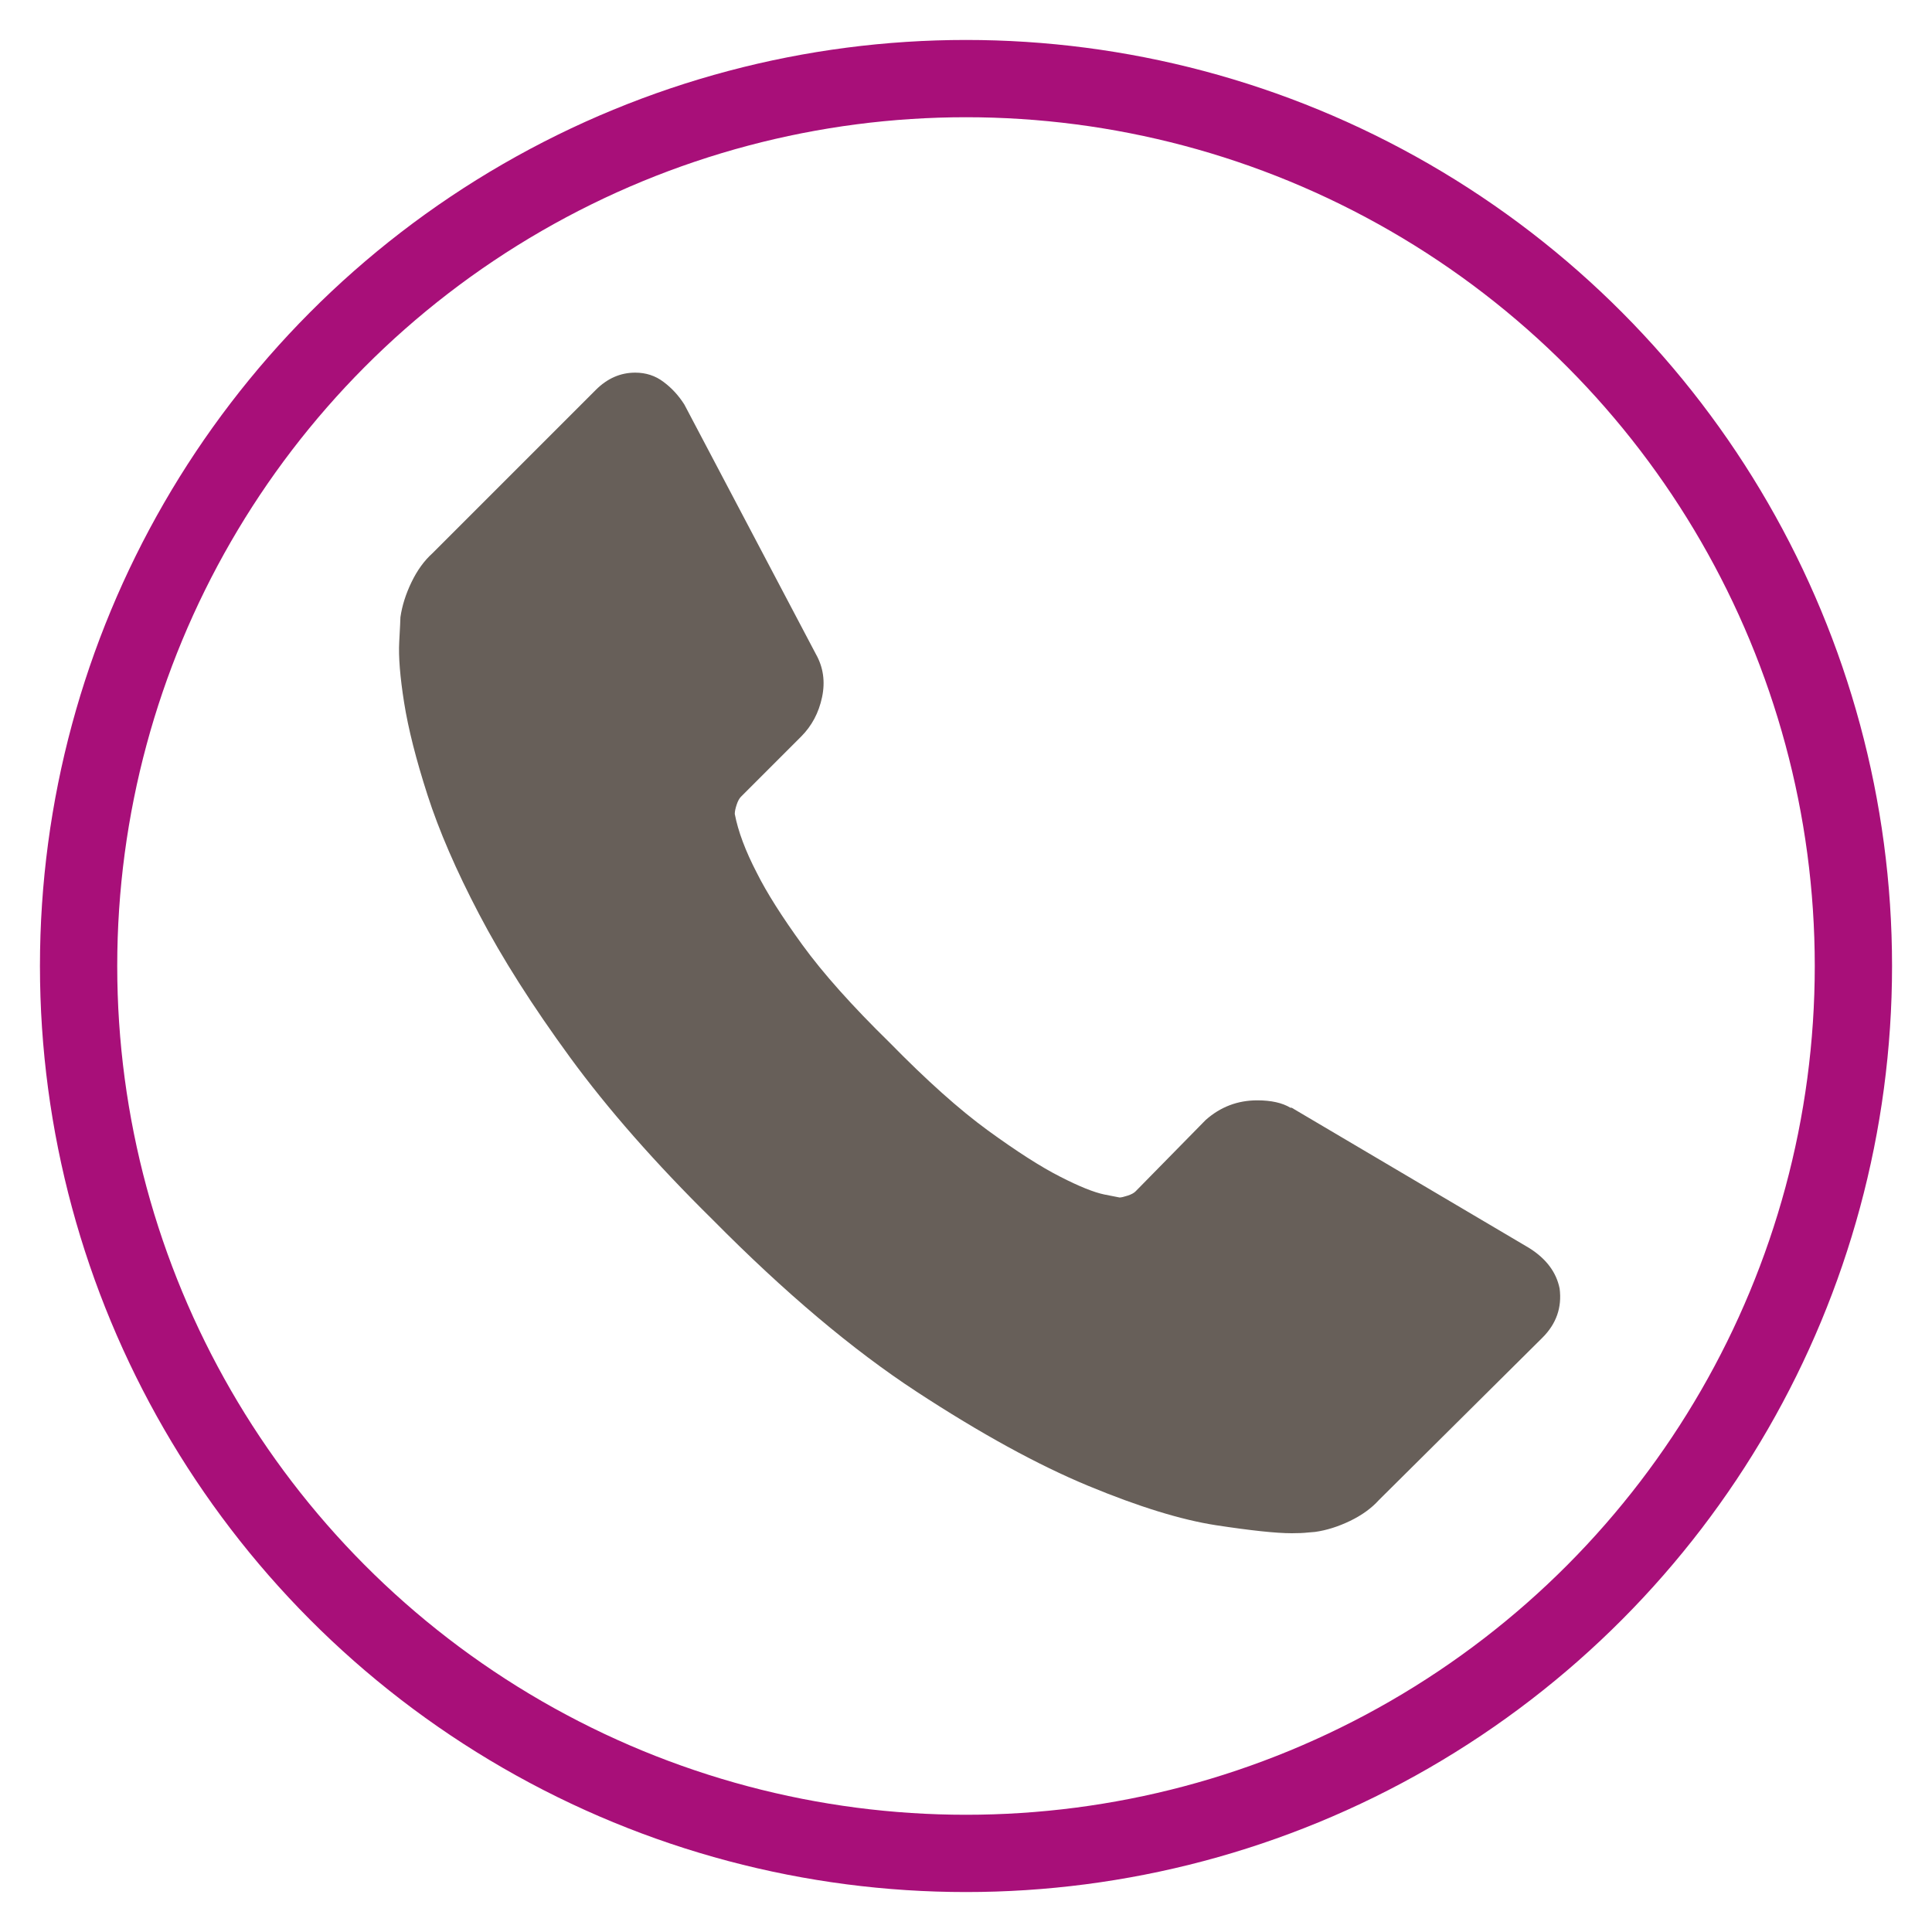
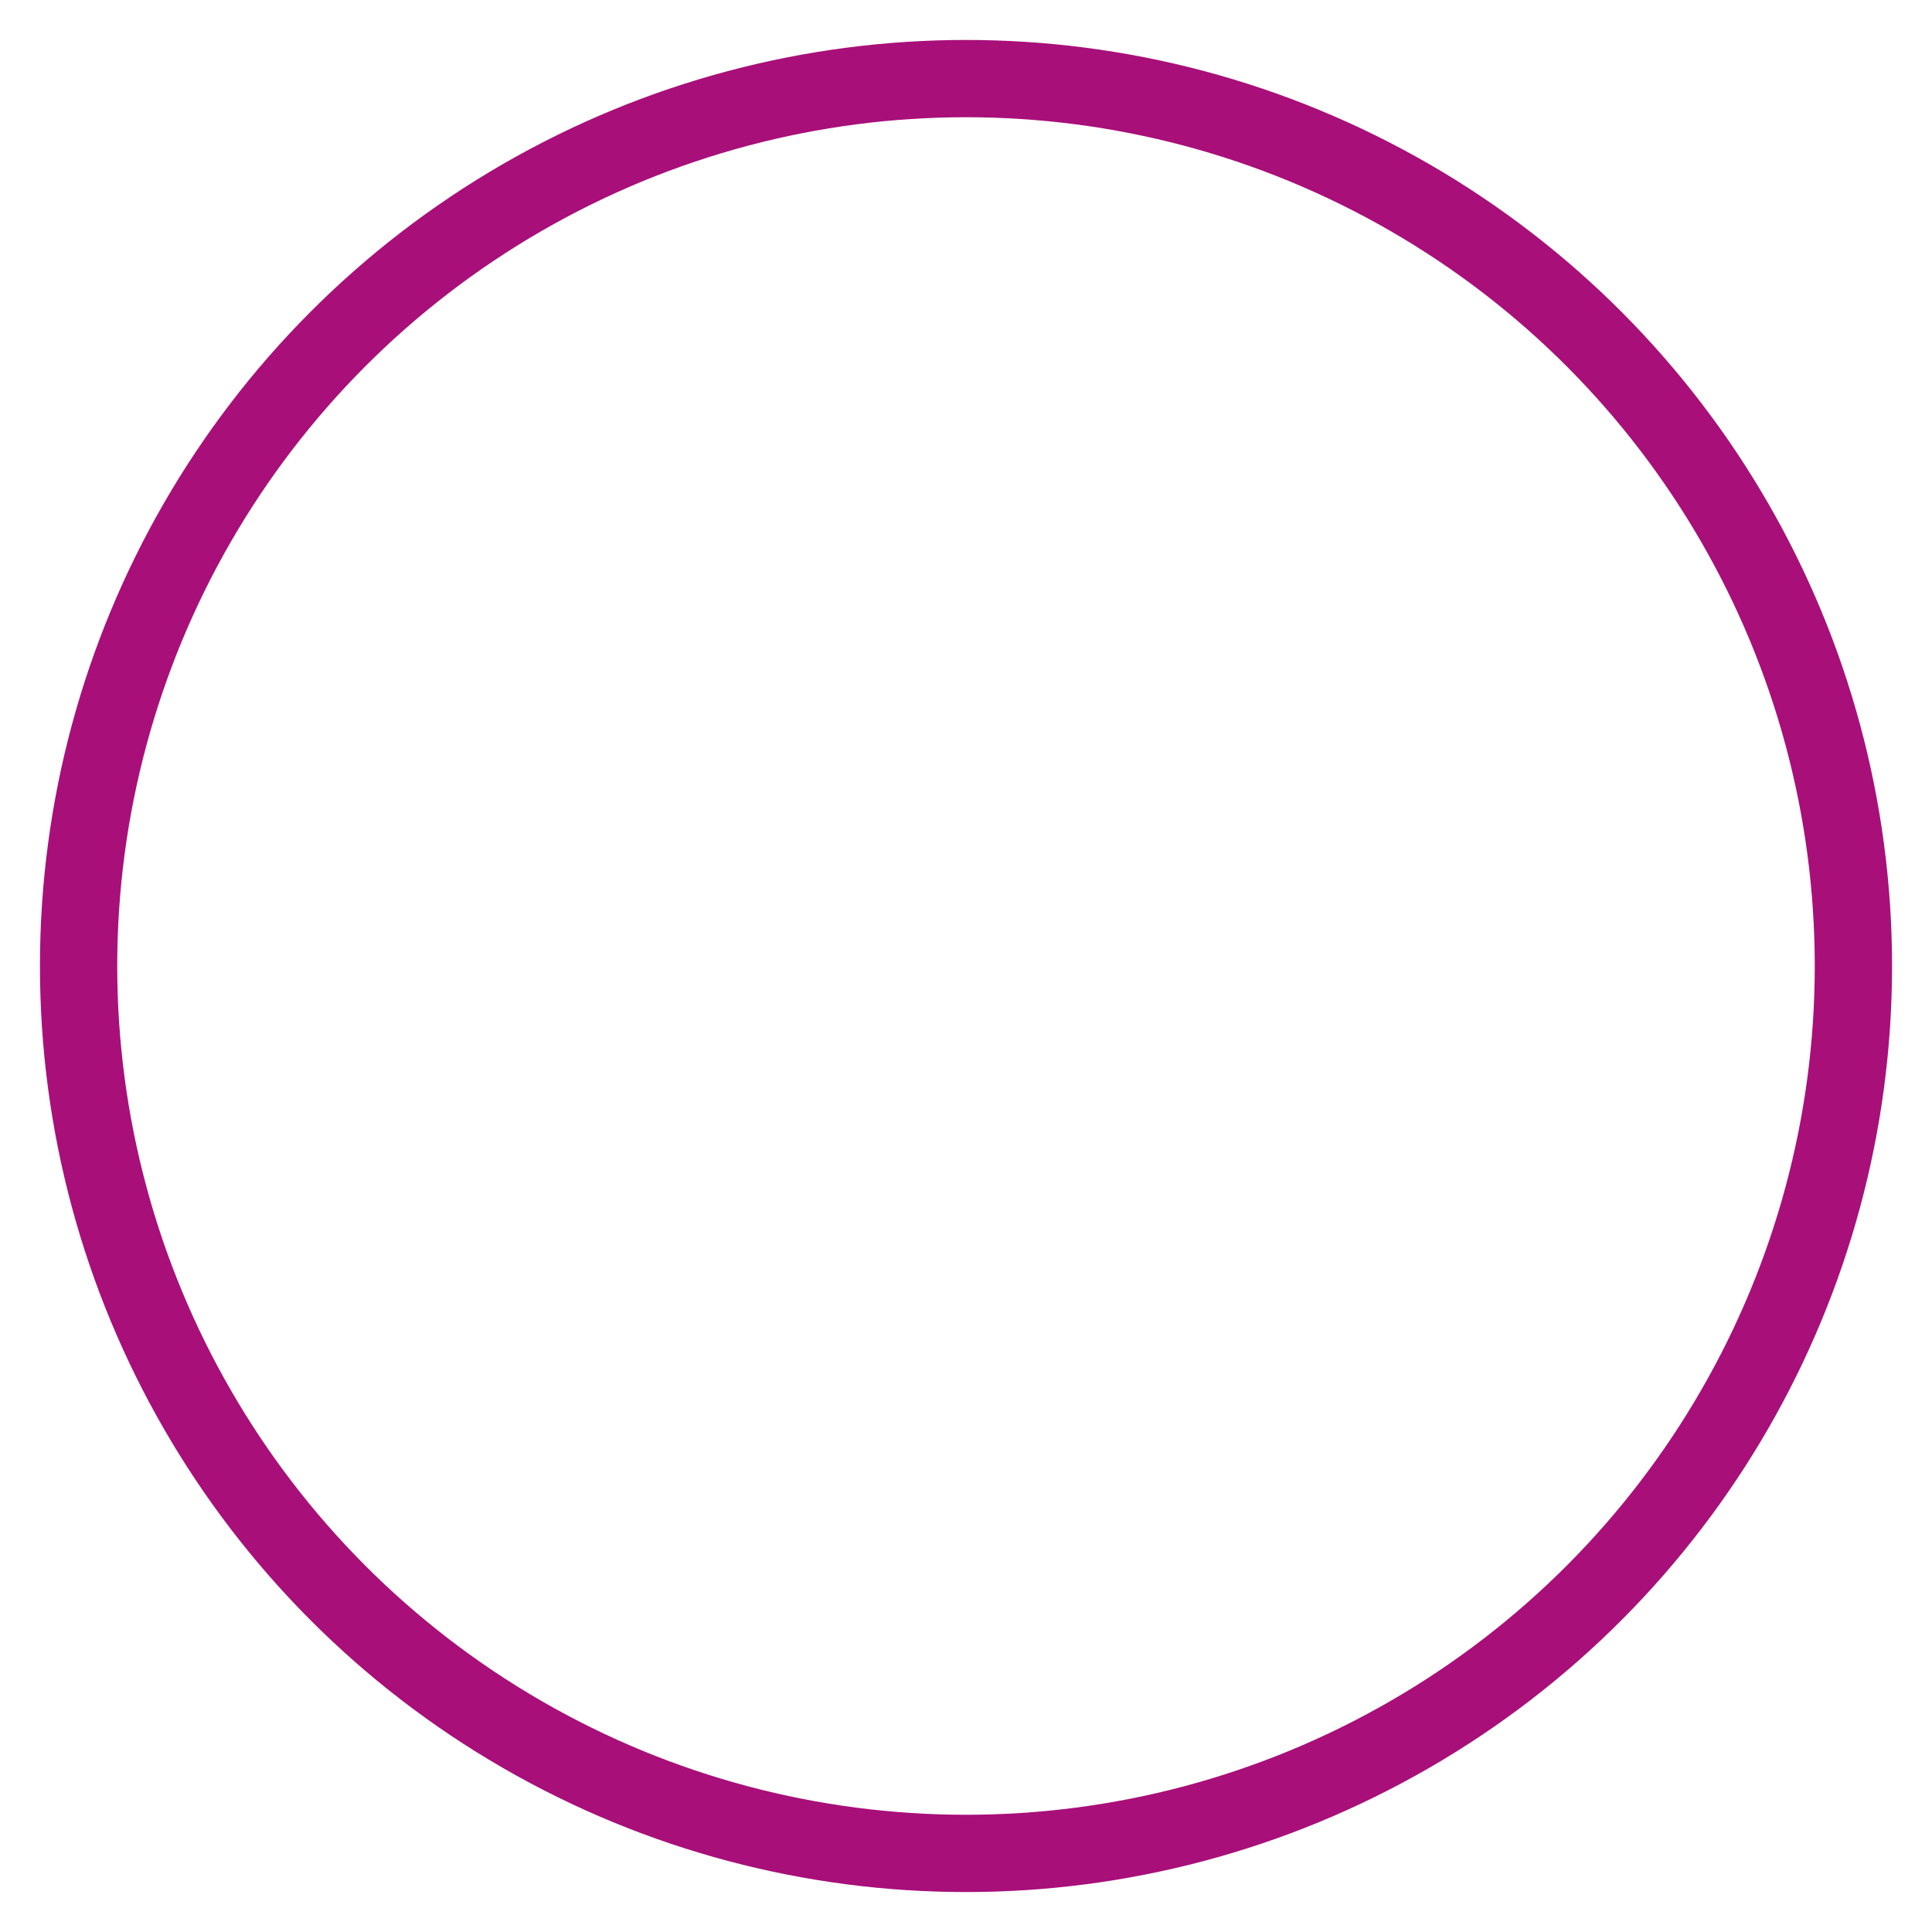
<svg xmlns="http://www.w3.org/2000/svg" version="1.1" id="Ebene_1" x="0px" y="0px" width="50px" height="50px" viewBox="0 0 50 50" enable-background="new 0 0 50 50" xml:space="preserve">
  <g>
    <g>
      <circle fill="none" stroke="#A80F79" stroke-width="2" stroke-miterlimit="10" cx="25" cy="25" r="22.966" />
    </g>
-     <path fill="#675F59" d="M40.363,33.348c0.063,0.488-0.085,0.912-0.445,1.271l-4.231,4.201c-0.19,0.211-0.44,0.393-0.747,0.541   c-0.308,0.148-0.61,0.244-0.907,0.285c-0.021,0-0.085,0.006-0.191,0.016c-0.105,0.012-0.243,0.018-0.413,0.018   c-0.403,0-1.056-0.07-1.957-0.207c-0.901-0.139-2.005-0.479-3.309-1.02c-1.305-0.541-2.784-1.352-4.438-2.434   s-3.415-2.566-5.281-4.453c-1.485-1.465-2.715-2.865-3.691-4.201c-0.976-1.336-1.76-2.571-2.354-3.707   c-0.594-1.134-1.039-2.163-1.336-3.086c-0.297-0.922-0.498-1.718-0.604-2.386s-0.148-1.193-0.127-1.575   c0.021-0.382,0.031-0.594,0.031-0.637c0.043-0.297,0.138-0.599,0.286-0.906s0.329-0.557,0.541-0.748l4.231-4.231   c0.298-0.297,0.637-0.445,1.019-0.445c0.275,0,0.52,0.079,0.731,0.239c0.213,0.158,0.393,0.354,0.541,0.588l3.404,6.459   c0.191,0.339,0.244,0.711,0.159,1.113c-0.085,0.403-0.265,0.742-0.541,1.019l-1.559,1.559c-0.042,0.043-0.08,0.111-0.111,0.207   c-0.032,0.096-0.048,0.175-0.048,0.238c0.085,0.446,0.275,0.955,0.572,1.527c0.255,0.509,0.647,1.13,1.178,1.861   s1.283,1.575,2.259,2.53c0.955,0.975,1.803,1.734,2.546,2.275c0.742,0.539,1.362,0.938,1.861,1.191   c0.498,0.256,0.88,0.408,1.145,0.463l0.397,0.078c0.043,0,0.112-0.016,0.207-0.047c0.096-0.031,0.165-0.068,0.207-0.111   l1.813-1.846c0.382-0.34,0.827-0.51,1.336-0.51c0.361,0,0.647,0.064,0.859,0.191h0.032l6.141,3.627   C40.014,32.572,40.278,32.924,40.363,33.348L40.363,33.348z M40.363,33.348" />
  </g>
</svg>